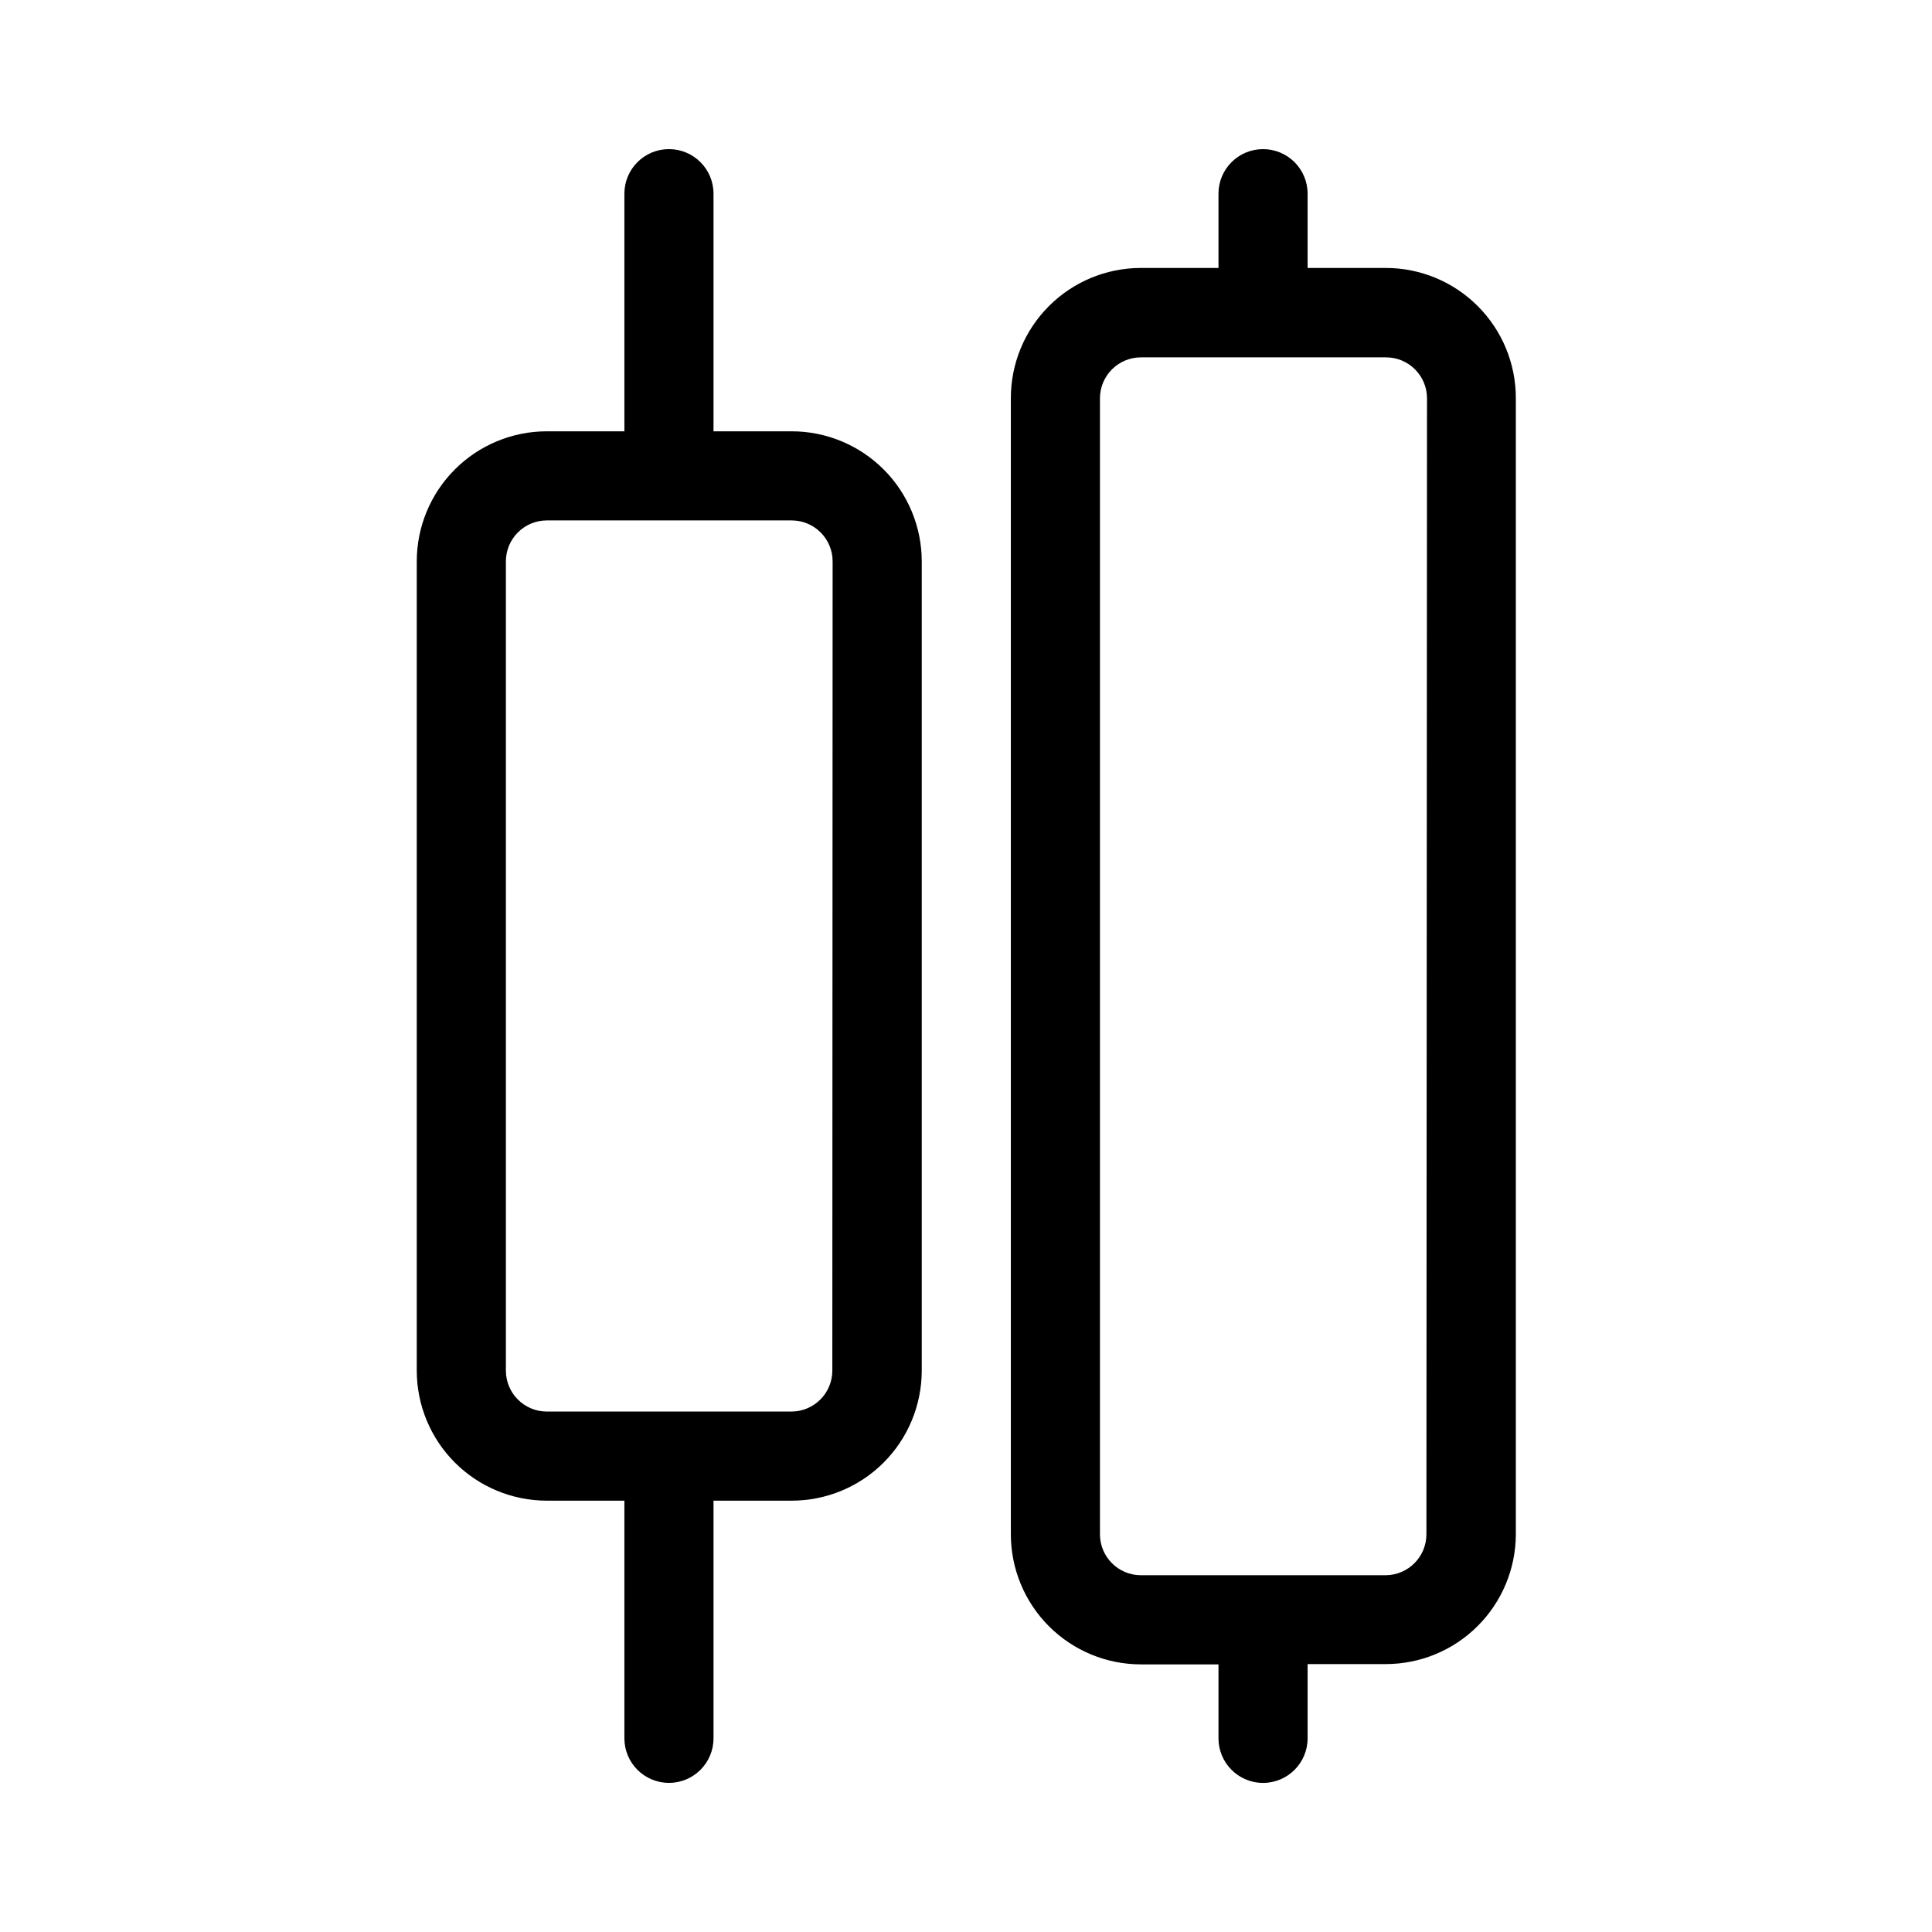
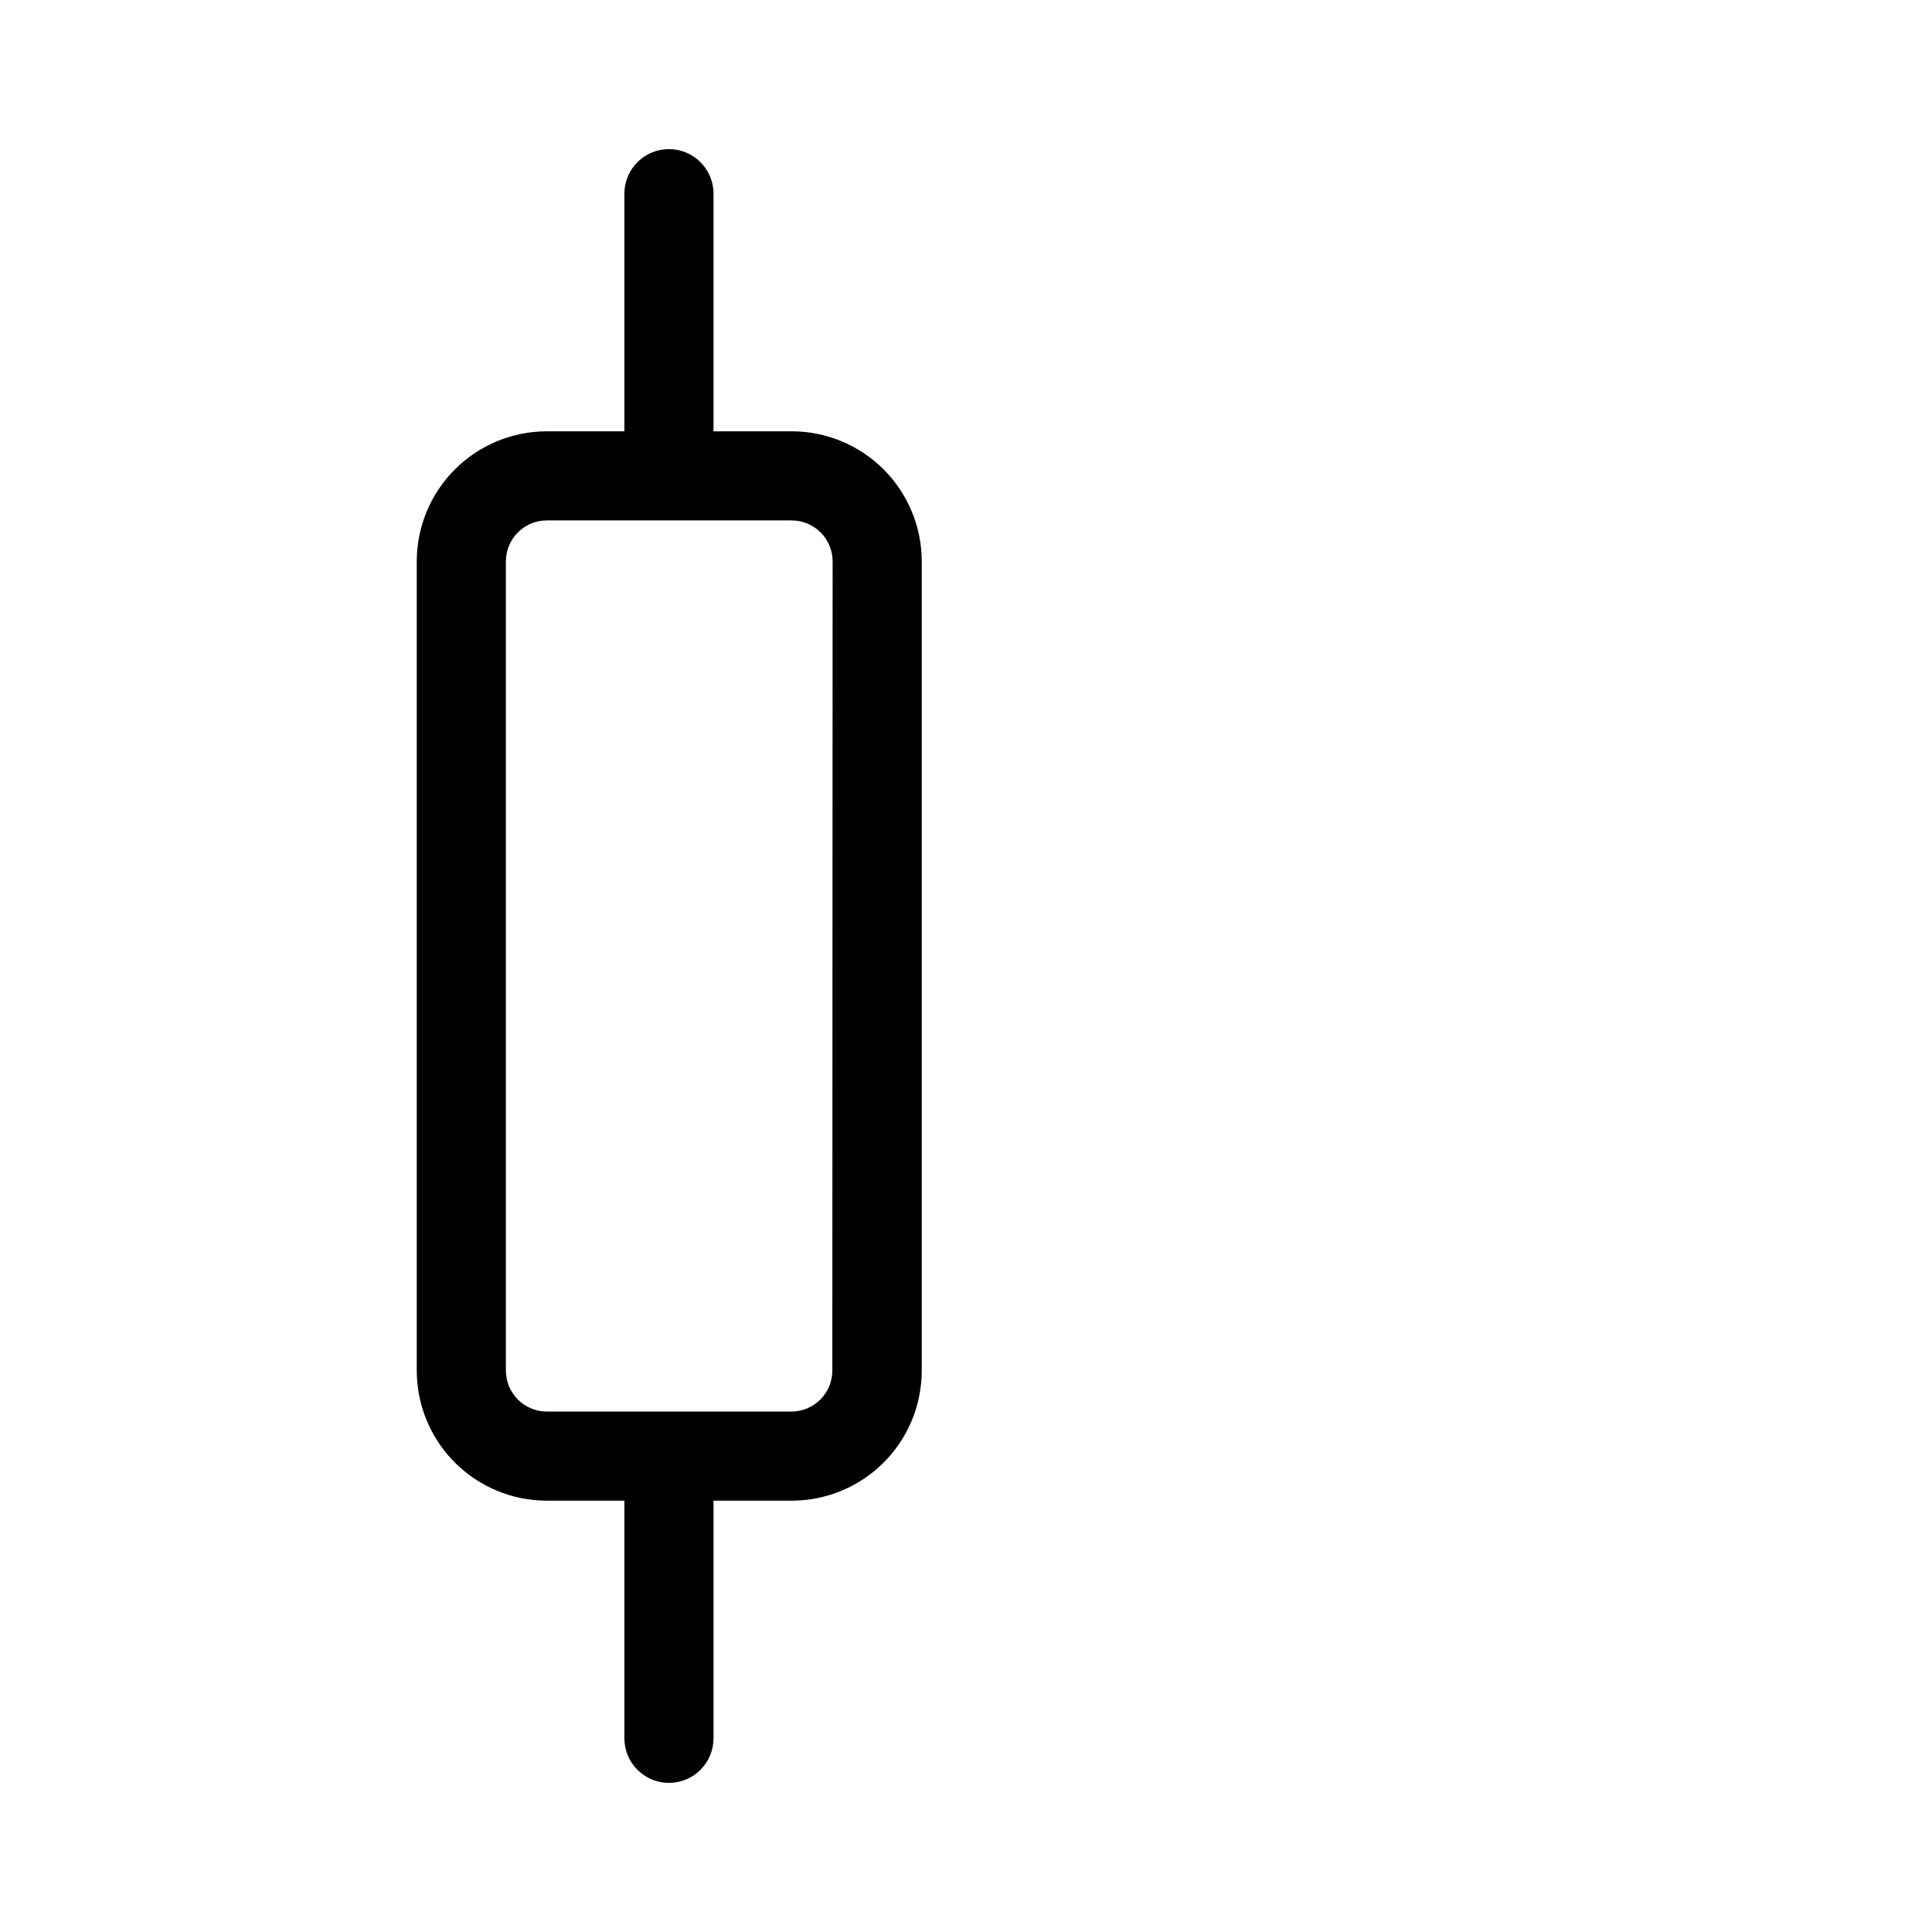
<svg xmlns="http://www.w3.org/2000/svg" fill="#000000" width="800px" height="800px" version="1.1" viewBox="144 144 512 512">
  <g>
    <path d="m353.79 258.3h-20.703v-62.977c0-6.519-5.285-11.805-11.809-11.805-6.519 0-11.809 5.285-11.809 11.805v62.977h-20.625c-9.129 0.023-17.879 3.664-24.328 10.129-6.449 6.461-10.07 15.223-10.07 24.352v214.51c0.02 9.117 3.652 17.855 10.098 24.305 6.449 6.445 15.184 10.078 24.301 10.098h20.625v62.977c0 6.519 5.289 11.809 11.809 11.809 6.523 0 11.809-5.289 11.809-11.809v-62.977h20.703c9.133 0 17.891-3.621 24.355-10.07 6.461-6.449 10.105-15.199 10.125-24.332v-214.51c0-9.145-3.633-17.914-10.098-24.379-6.469-6.469-15.238-10.102-24.383-10.102zm10.785 248.99c-0.043 5.941-4.848 10.742-10.785 10.785h-64.945c-5.938-0.043-10.738-4.844-10.781-10.785v-214.51c0-5.969 4.812-10.82 10.781-10.863h64.945c6 0 10.863 4.863 10.863 10.863z" />
-     <path d="m511.23 215.01h-20.703v-19.684c0-6.519-5.289-11.805-11.809-11.805s-11.809 5.285-11.809 11.805v19.684h-20.625c-9.129 0.02-17.879 3.66-24.328 10.125-6.449 6.465-10.07 15.223-10.07 24.352v301.11c0 9.145 3.633 17.914 10.098 24.383 6.465 6.465 15.234 10.098 24.379 10.098h20.547v19.602c0 6.519 5.289 11.809 11.809 11.809s11.809-5.289 11.809-11.809v-19.68h20.703c9.129 0 17.891-3.621 24.352-10.07 6.465-6.449 10.105-15.199 10.129-24.332v-301.11c0-9.145-3.633-17.914-10.102-24.379-6.465-6.469-15.234-10.098-24.379-10.098zm10.785 335.58c0 5.969-4.816 10.82-10.785 10.863h-64.945c-5.938-0.043-10.742-4.848-10.785-10.785v-301.18c0.043-5.969 4.894-10.785 10.863-10.785h64.945c6 0 10.863 4.863 10.863 10.863z" />
  </g>
</svg>